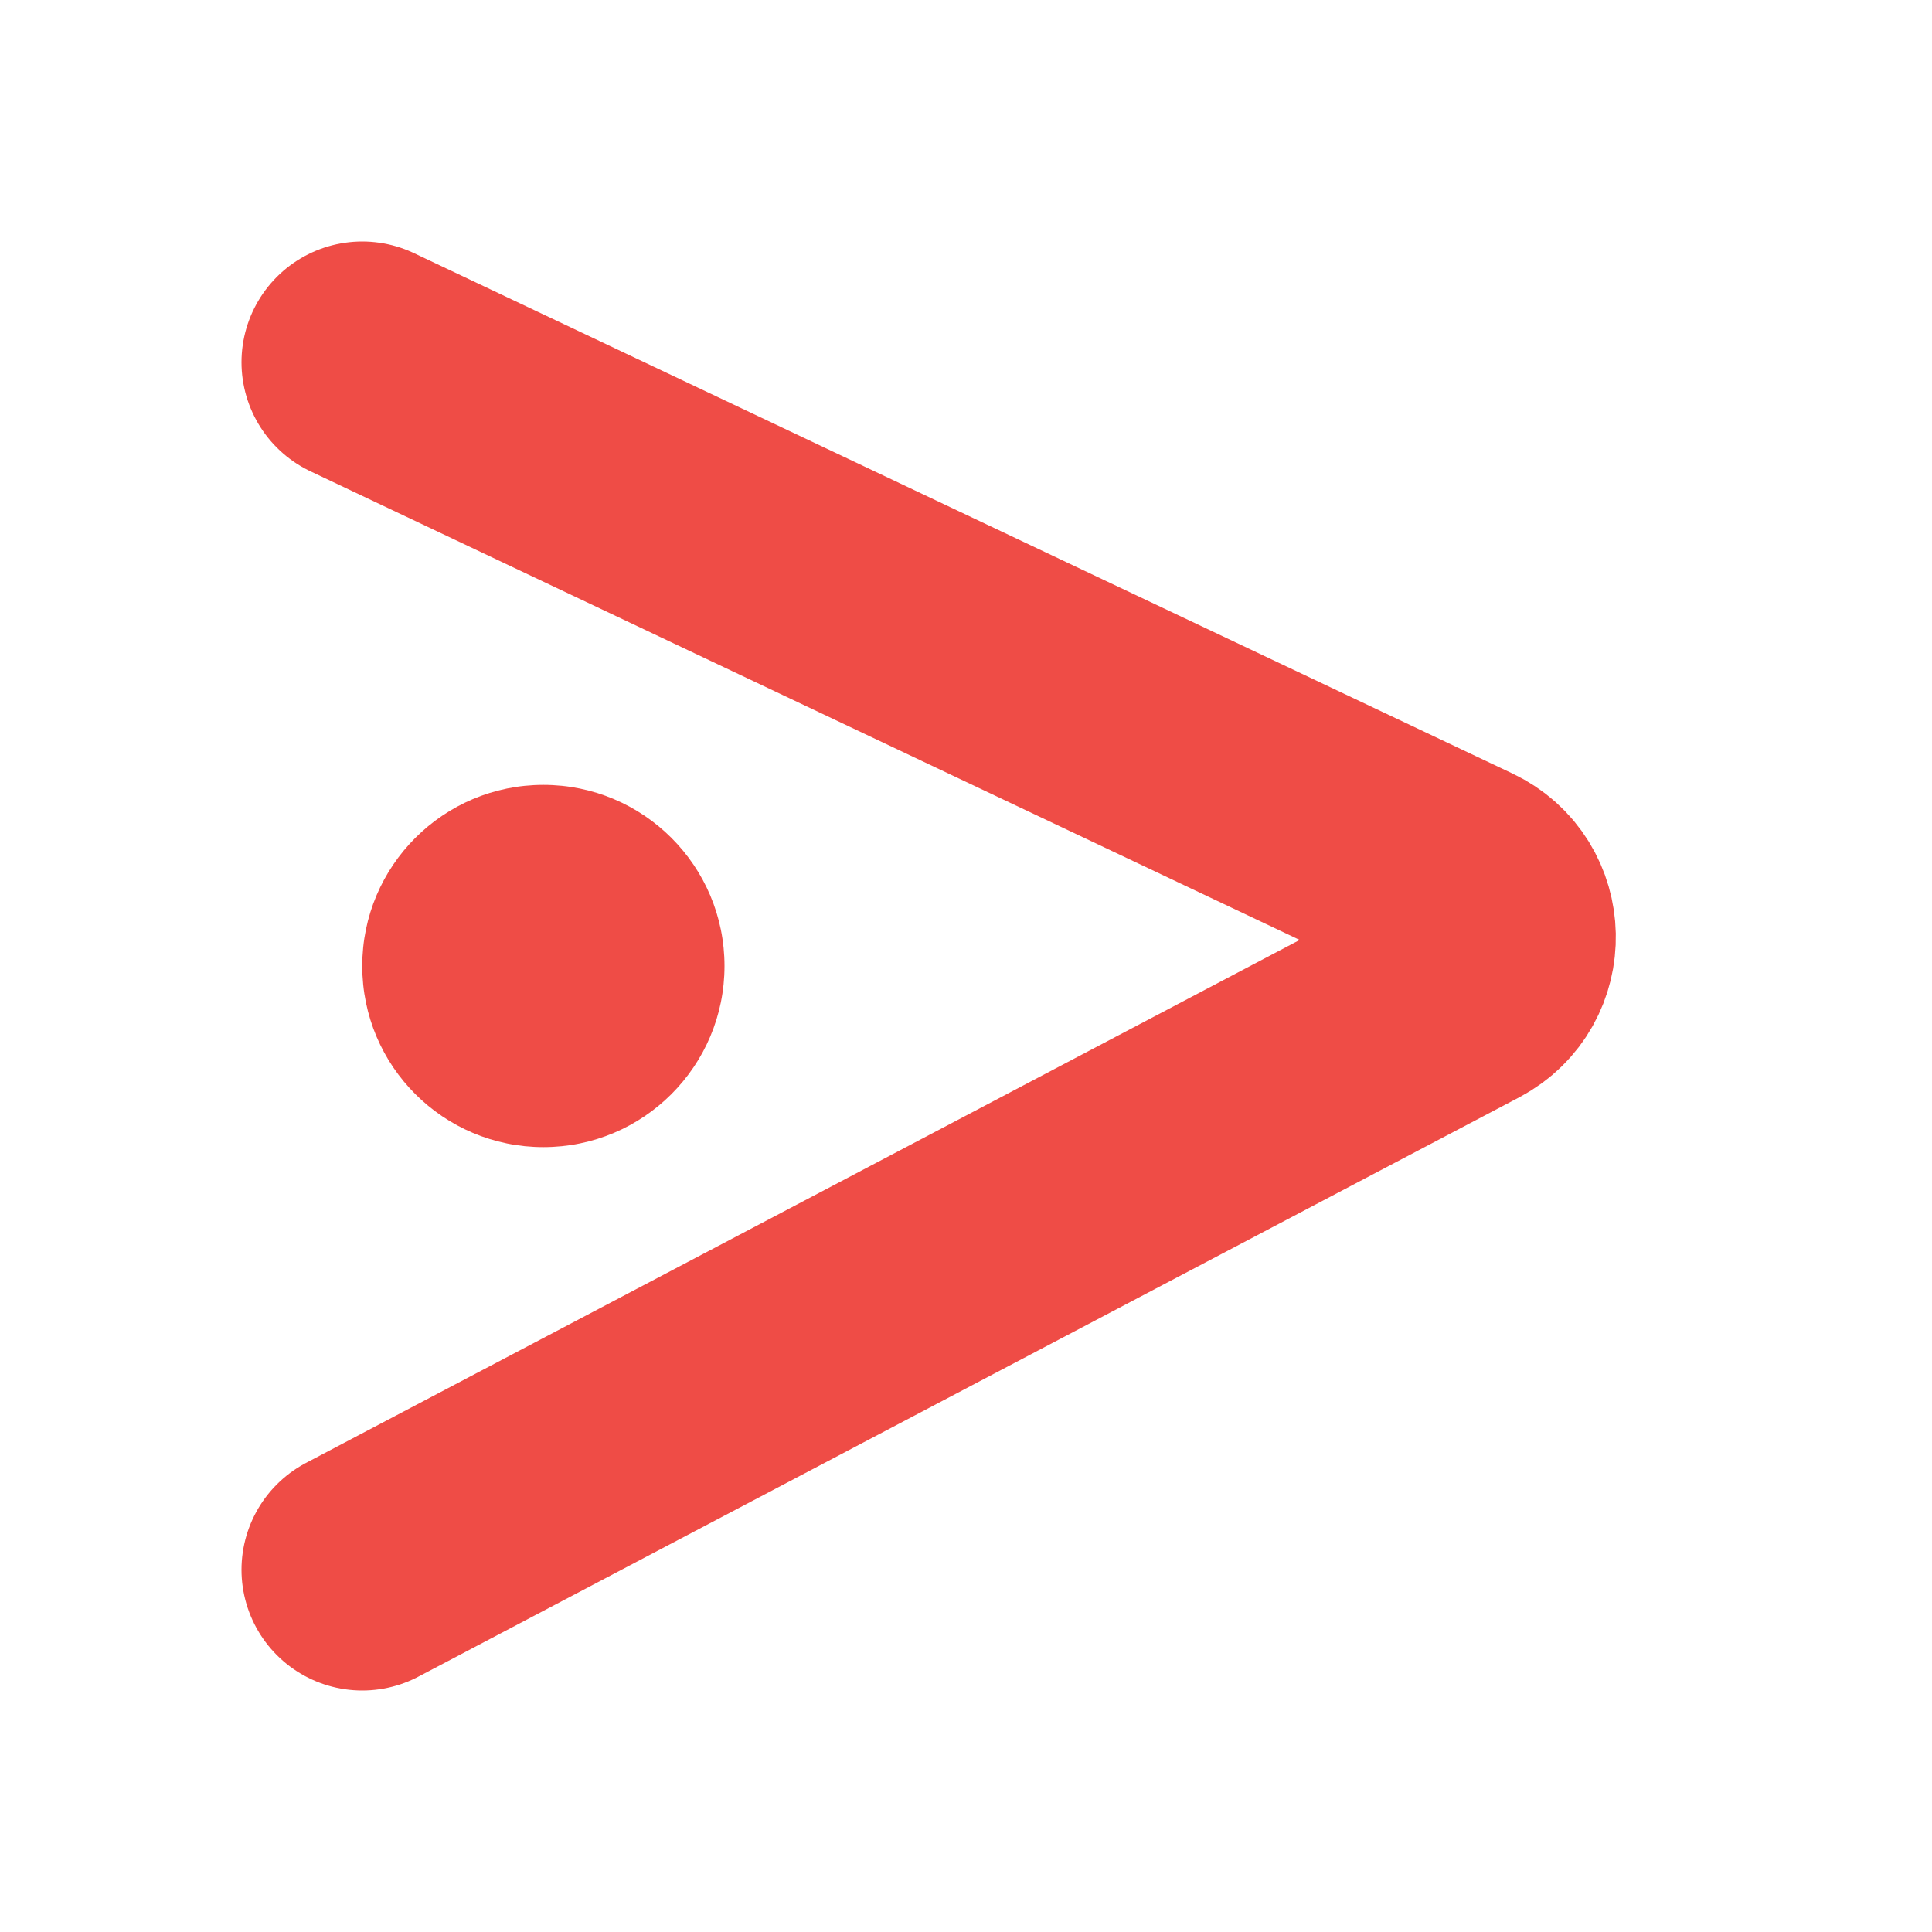
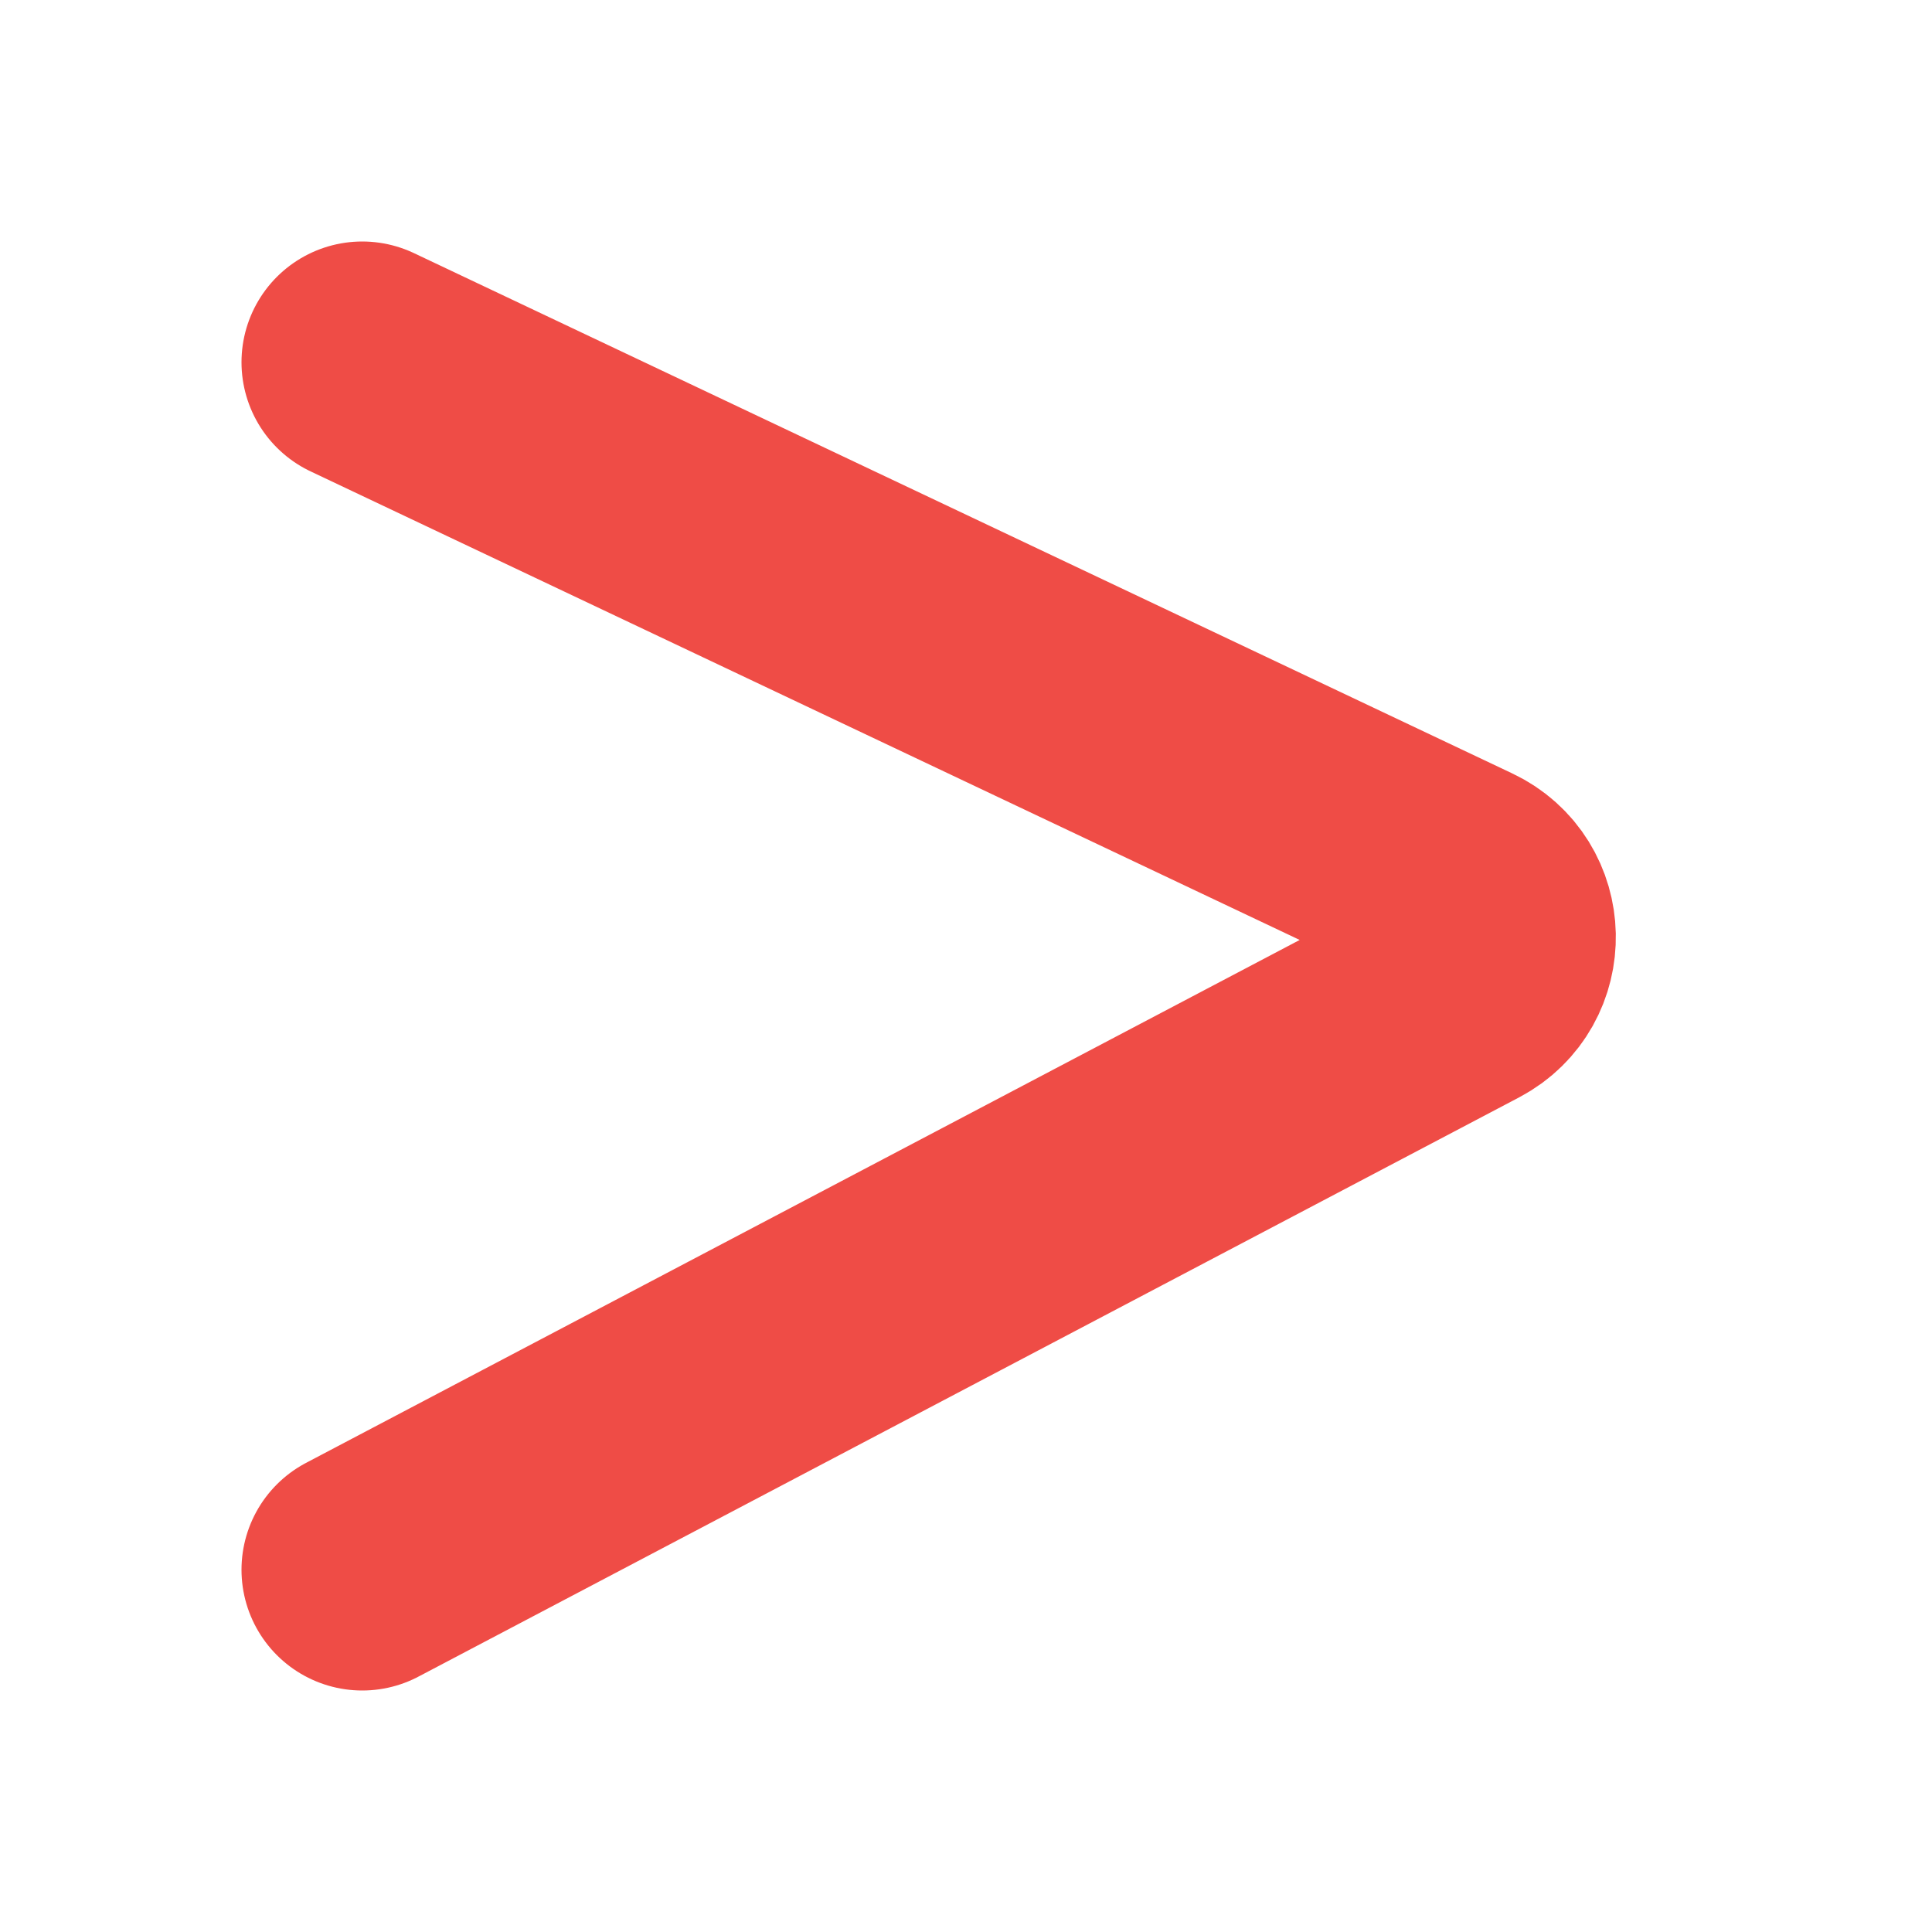
<svg xmlns="http://www.w3.org/2000/svg" width="16" height="16" viewBox="0 0 16 16" fill="none">
  <path d="M3 3L12.096 7.309C12.468 7.485 12.479 8.011 12.115 8.203L3 13" stroke="#EF4C46" stroke-width="2" stroke-linecap="round" />
-   <circle cx="4.5" cy="8" r="1.5" fill="#EF4C46" />
</svg>